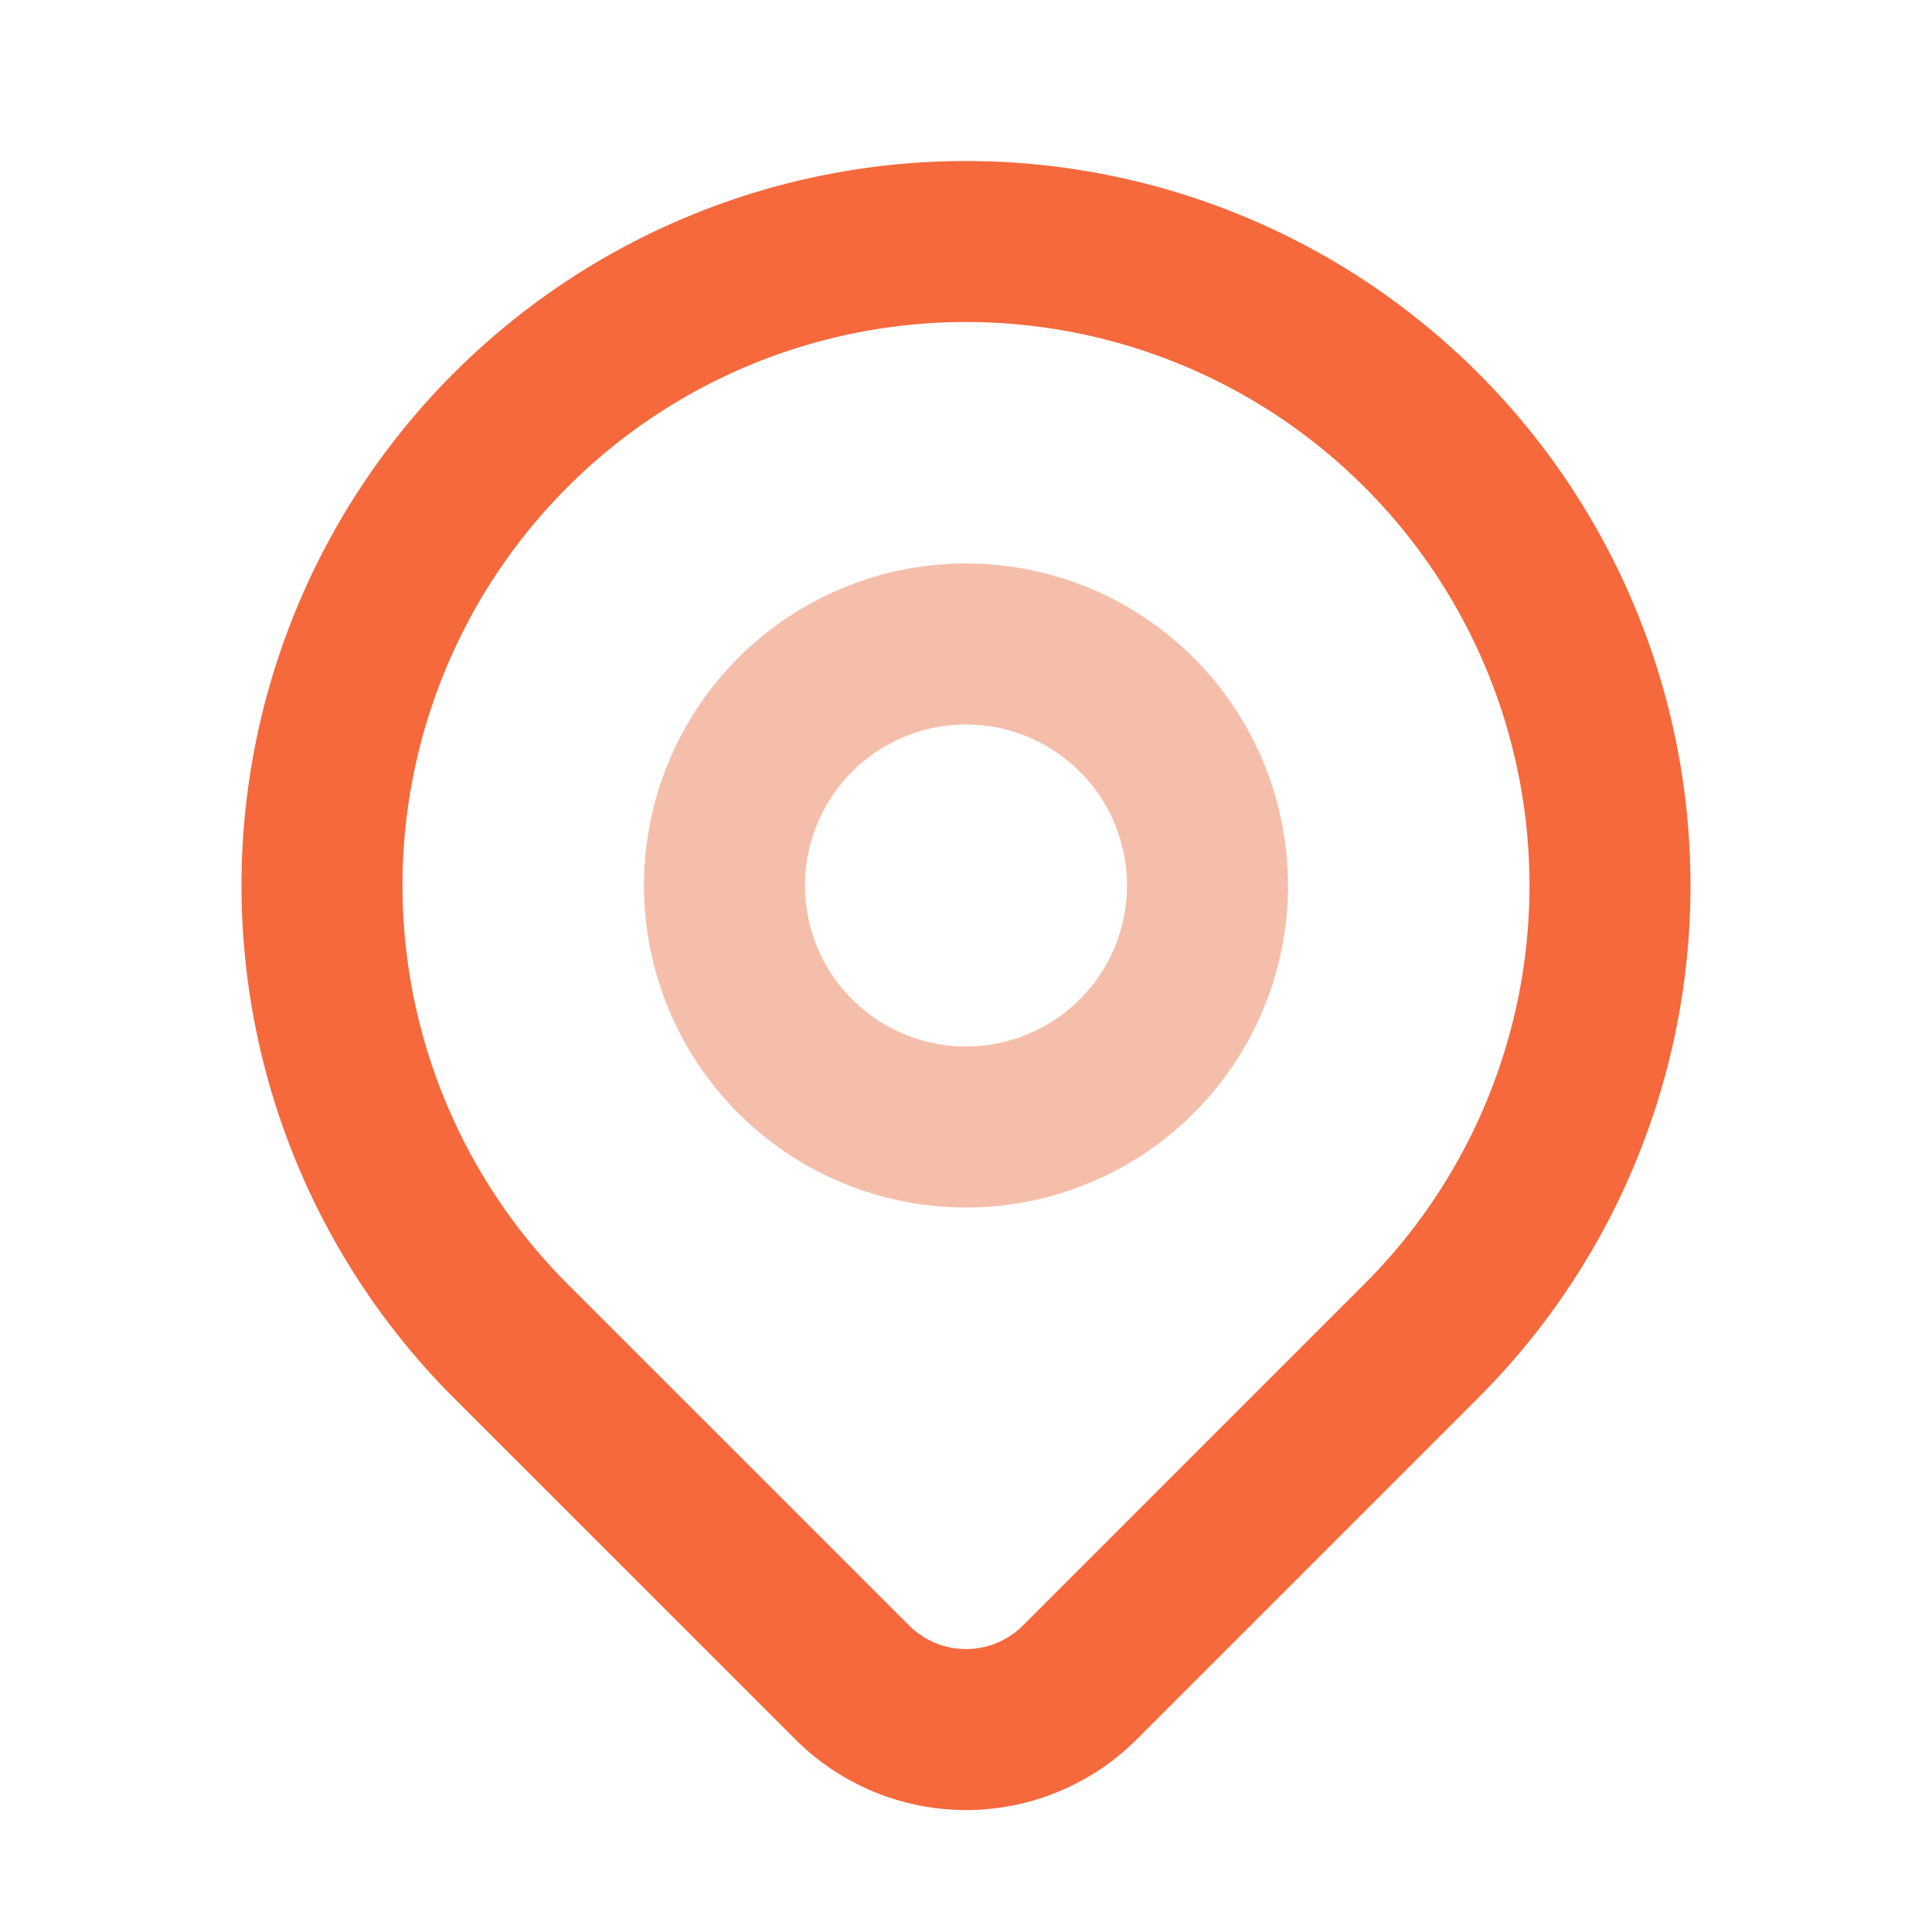
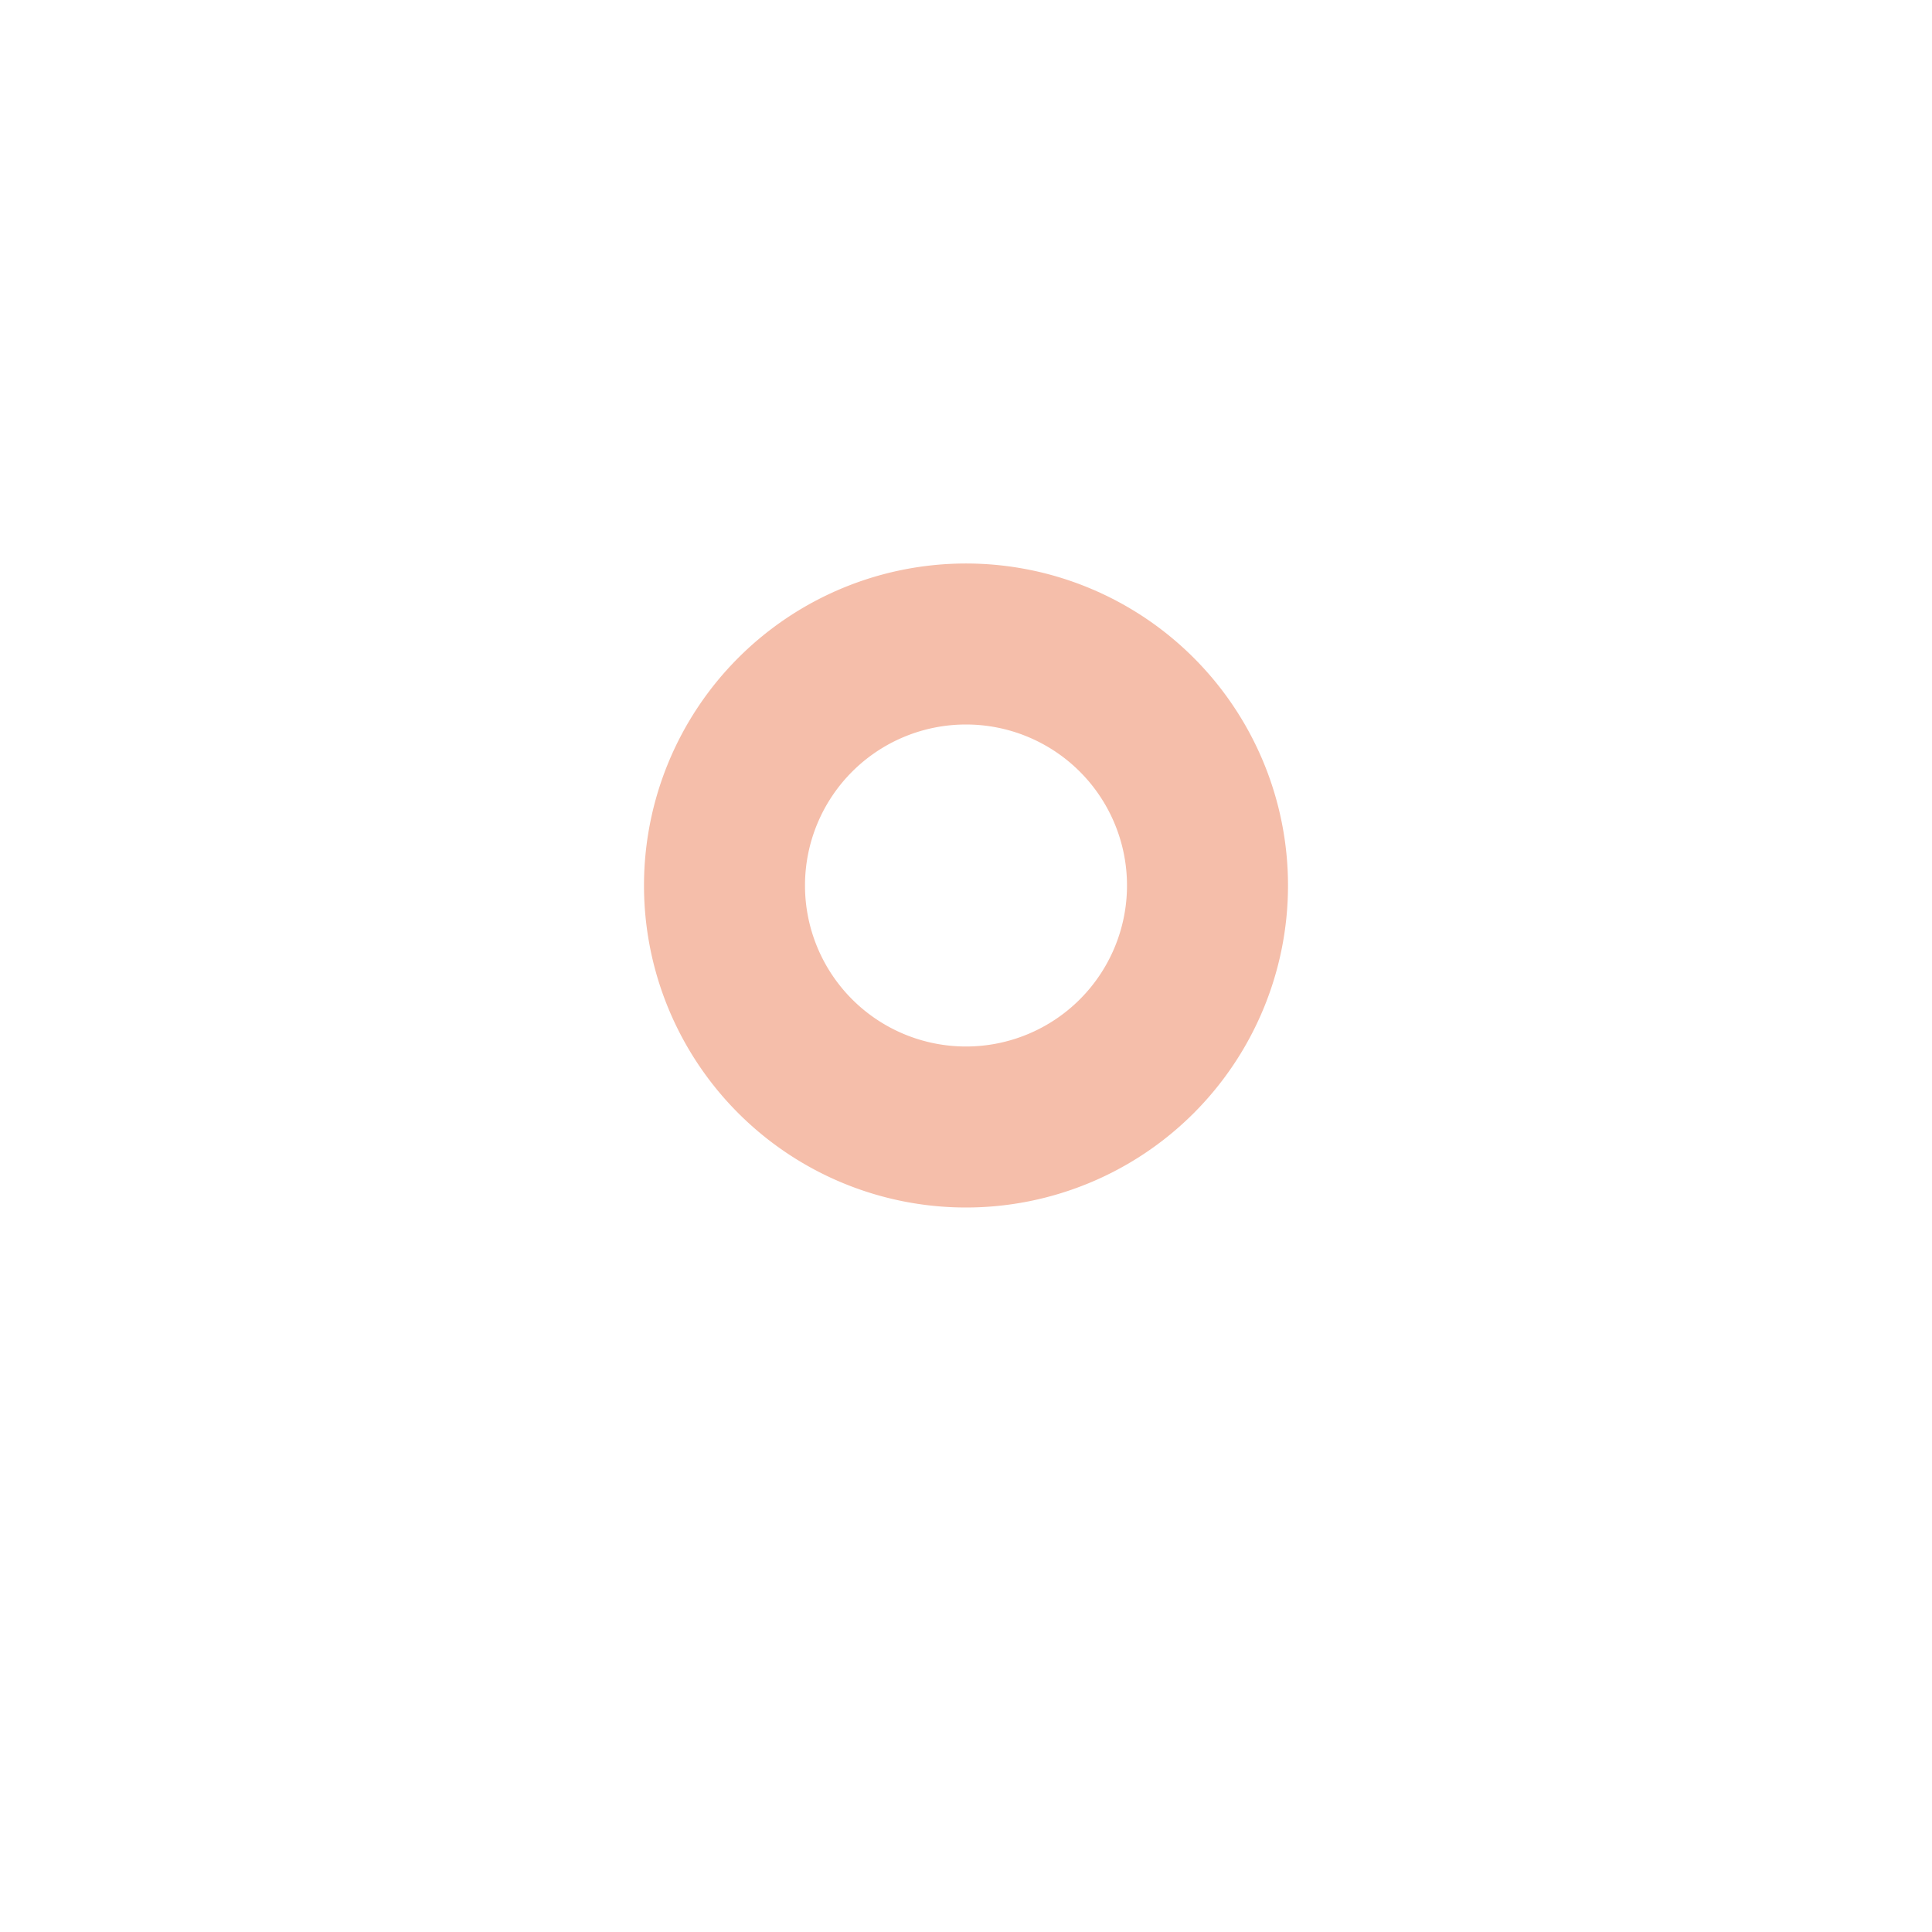
<svg xmlns="http://www.w3.org/2000/svg" width="24" height="24" viewBox="0 0 24 24" fill="none">
-   <path d="M17.657 16.657L13.414 20.9a2 2 0 01-2.827 0l-4.244-4.243a8 8 0 1111.314 0v0z" stroke="#F5693C" stroke-width="2" stroke-linecap="round" stroke-linejoin="round" />
  <path d="M15 11a3 3 0 11-6 0 3 3 0 016 0v0z" stroke="#F5BEAA" stroke-width="2" stroke-linecap="round" stroke-linejoin="round" />
</svg>